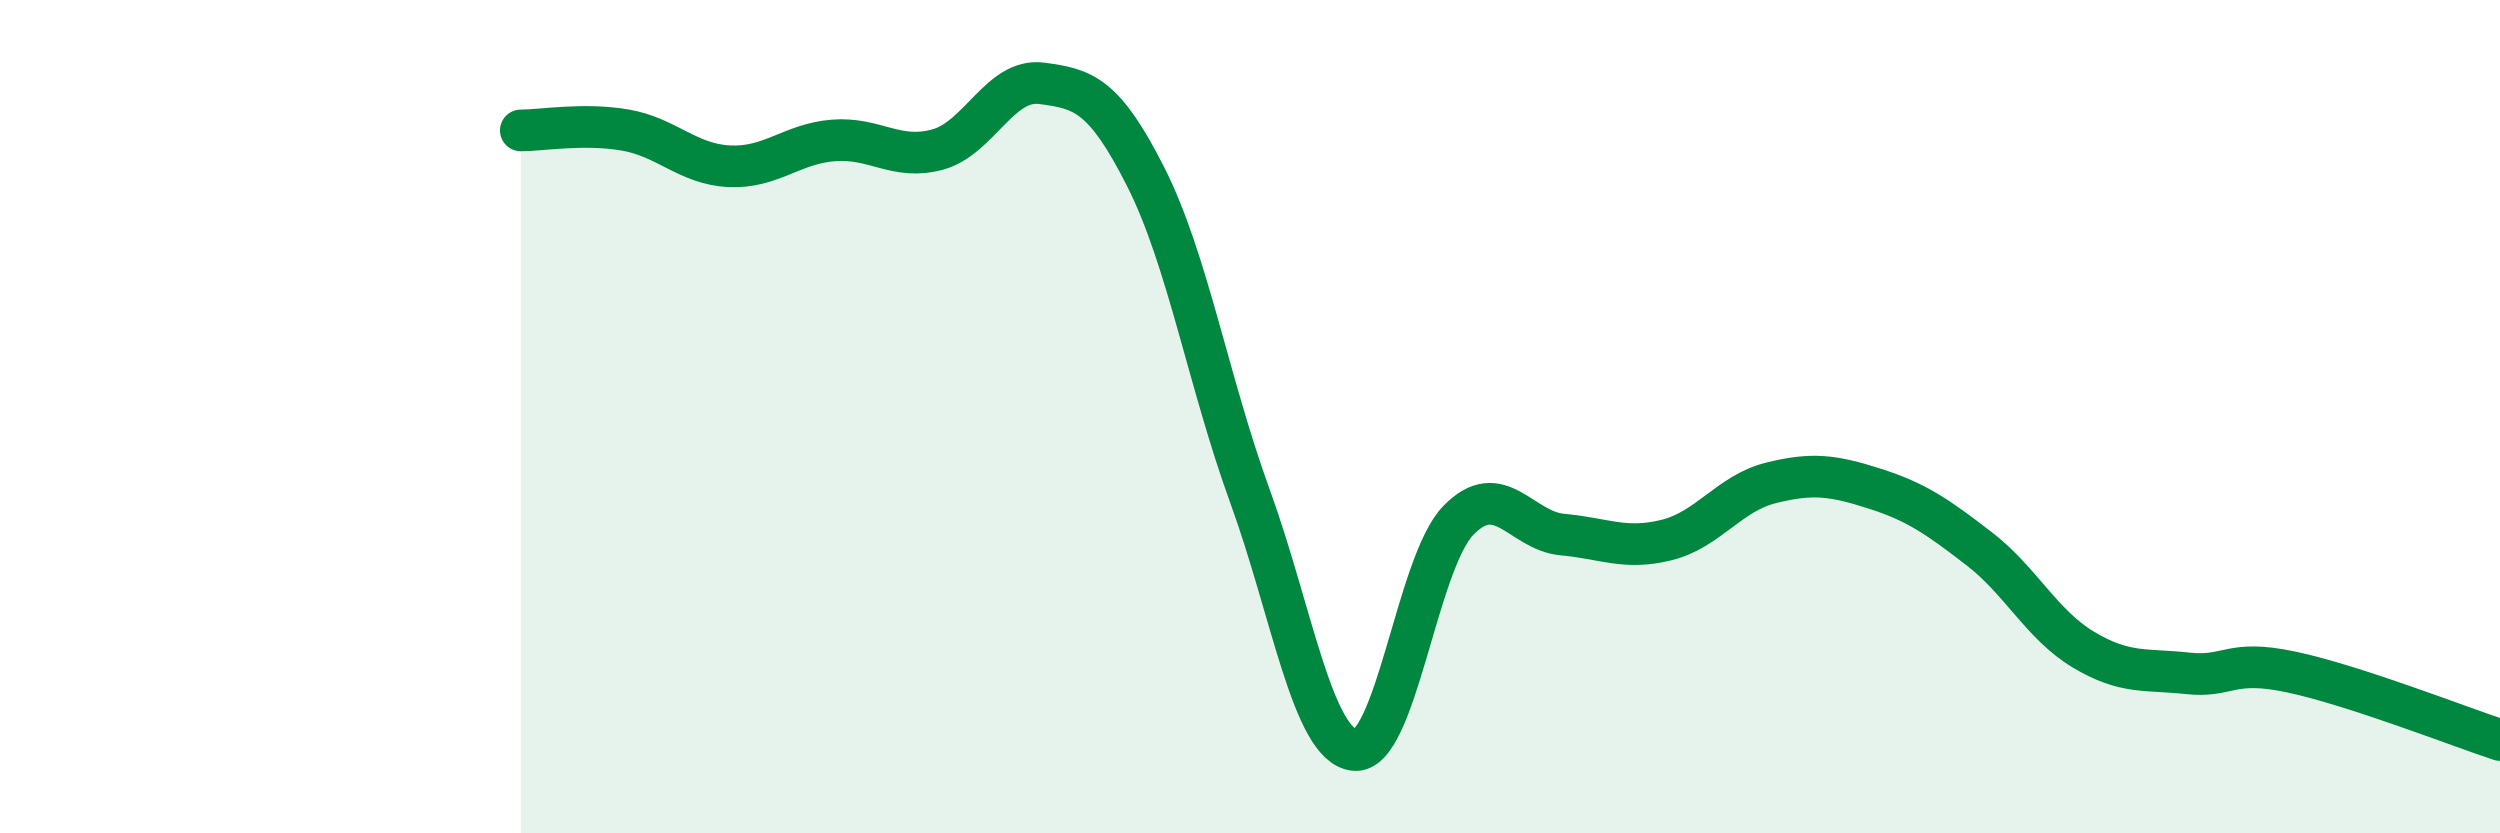
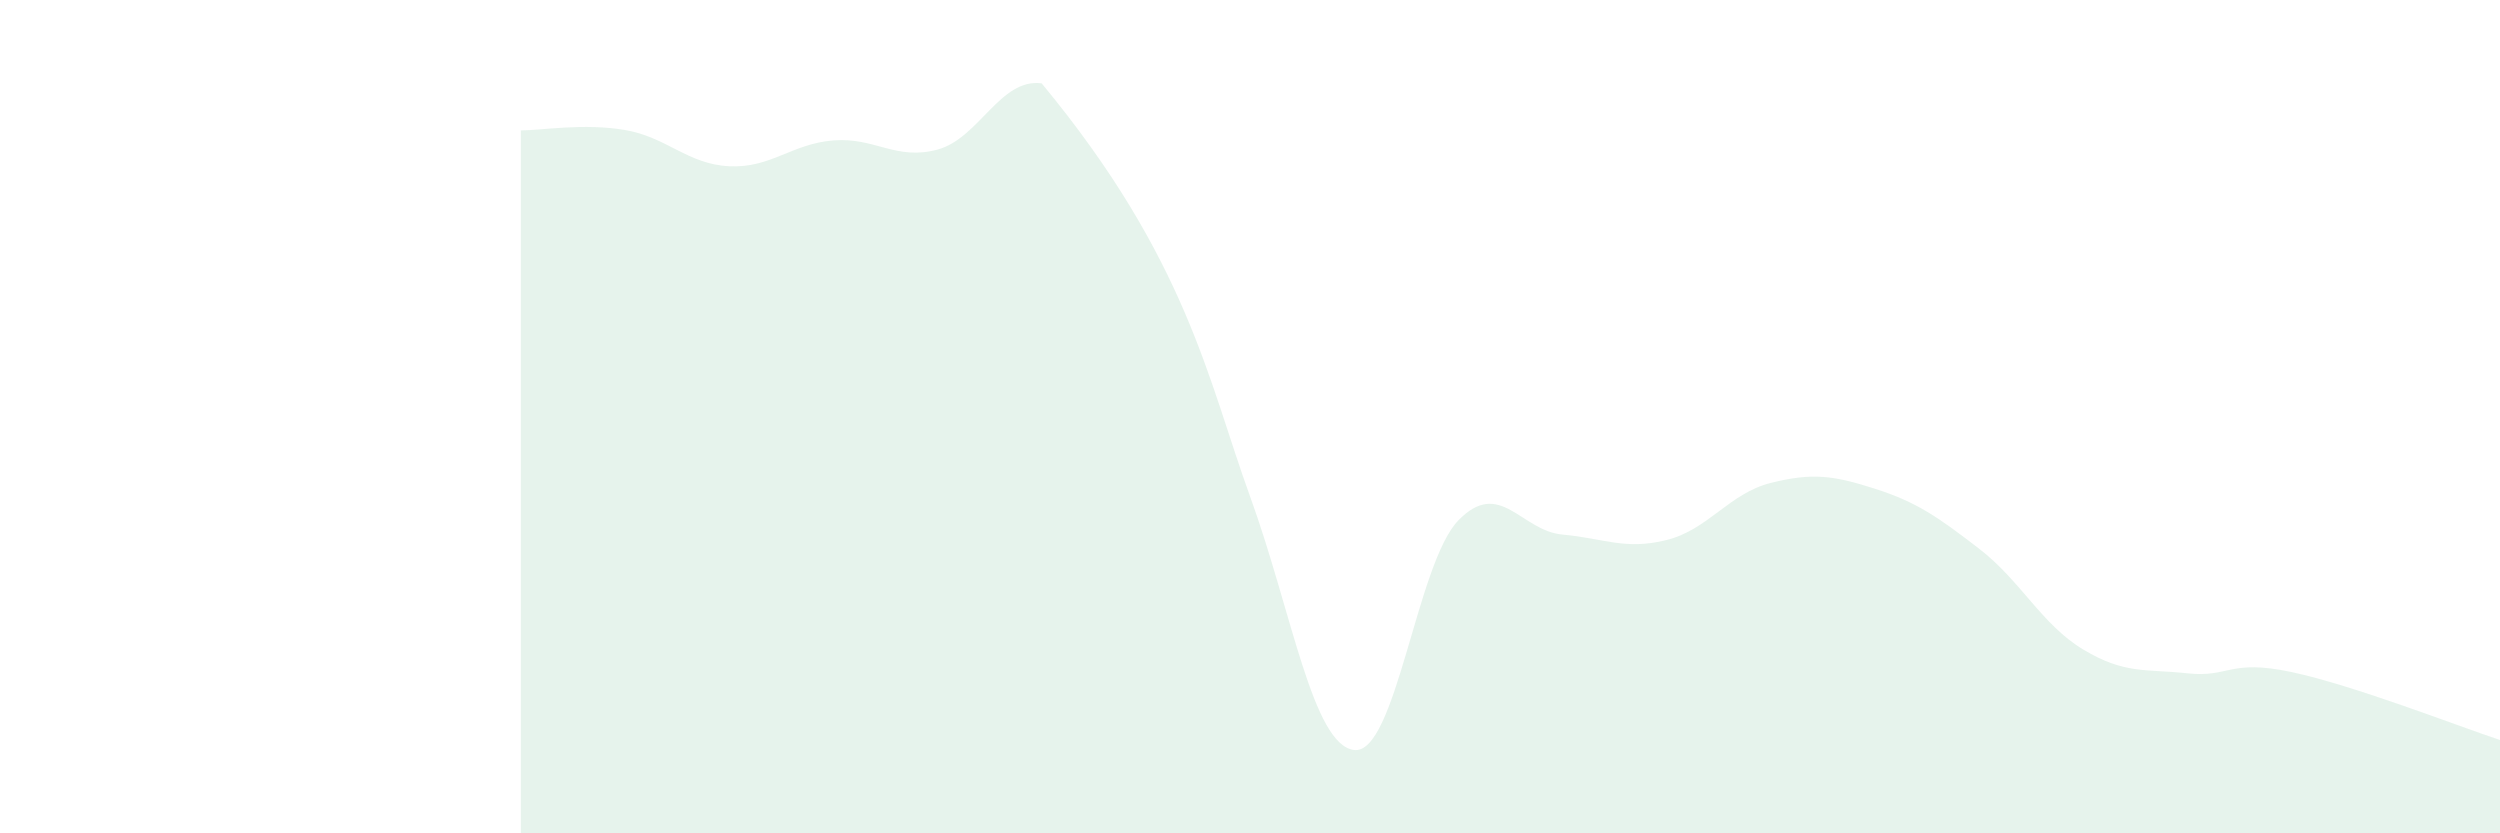
<svg xmlns="http://www.w3.org/2000/svg" width="60" height="20" viewBox="0 0 60 20">
-   <path d="M 12.5,3.13 C 13,3.13 14,2.95 15,3.12 C 16,3.29 16.5,3.94 17.5,3.99 C 18.5,4.04 19,3.45 20,3.37 C 21,3.29 21.5,3.86 22.5,3.59 C 23.5,3.32 24,1.87 25,2 C 26,2.13 26.5,2.27 27.5,4.25 C 28.5,6.23 29,9.16 30,11.91 C 31,14.66 31.5,17.88 32.5,18 C 33.5,18.12 34,13.52 35,12.49 C 36,11.46 36.5,12.74 37.5,12.83 C 38.5,12.92 39,13.21 40,12.96 C 41,12.71 41.5,11.84 42.5,11.59 C 43.5,11.34 44,11.41 45,11.73 C 46,12.05 46.5,12.4 47.5,13.17 C 48.5,13.94 49,14.99 50,15.59 C 51,16.19 51.5,16.05 52.5,16.16 C 53.5,16.27 53.5,15.81 55,16.13 C 56.5,16.45 59,17.43 60,17.76L60 20L12.5 20Z" fill="#008740" opacity="0.1" stroke-linecap="round" stroke-linejoin="round" />
-   <path d="M 12.5,3.13 C 13,3.13 14,2.95 15,3.12 C 16,3.29 16.5,3.94 17.5,3.99 C 18.5,4.04 19,3.45 20,3.37 C 21,3.29 21.5,3.86 22.5,3.59 C 23.5,3.32 24,1.87 25,2 C 26,2.13 26.5,2.27 27.5,4.25 C 28.5,6.23 29,9.16 30,11.91 C 31,14.66 31.5,17.88 32.5,18 C 33.5,18.12 34,13.52 35,12.49 C 36,11.46 36.5,12.74 37.5,12.83 C 38.5,12.92 39,13.21 40,12.96 C 41,12.71 41.5,11.84 42.5,11.59 C 43.5,11.34 44,11.41 45,11.73 C 46,12.05 46.5,12.4 47.5,13.17 C 48.5,13.94 49,14.99 50,15.59 C 51,16.19 51.5,16.05 52.5,16.16 C 53.5,16.27 53.5,15.81 55,16.13 C 56.5,16.45 59,17.43 60,17.76" stroke="#008740" stroke-width="1" fill="none" stroke-linecap="round" stroke-linejoin="round" />
+   <path d="M 12.5,3.13 C 13,3.13 14,2.95 15,3.12 C 16,3.29 16.5,3.94 17.5,3.99 C 18.5,4.04 19,3.45 20,3.37 C 21,3.29 21.5,3.86 22.5,3.59 C 23.5,3.32 24,1.87 25,2 C 28.5,6.23 29,9.16 30,11.91 C 31,14.66 31.5,17.88 32.5,18 C 33.5,18.12 34,13.52 35,12.49 C 36,11.46 36.5,12.74 37.5,12.83 C 38.5,12.92 39,13.21 40,12.96 C 41,12.71 41.5,11.84 42.5,11.59 C 43.5,11.34 44,11.41 45,11.73 C 46,12.05 46.5,12.4 47.5,13.17 C 48.5,13.94 49,14.99 50,15.59 C 51,16.19 51.5,16.05 52.5,16.16 C 53.5,16.27 53.5,15.81 55,16.13 C 56.5,16.45 59,17.43 60,17.76L60 20L12.5 20Z" fill="#008740" opacity="0.1" stroke-linecap="round" stroke-linejoin="round" />
</svg>